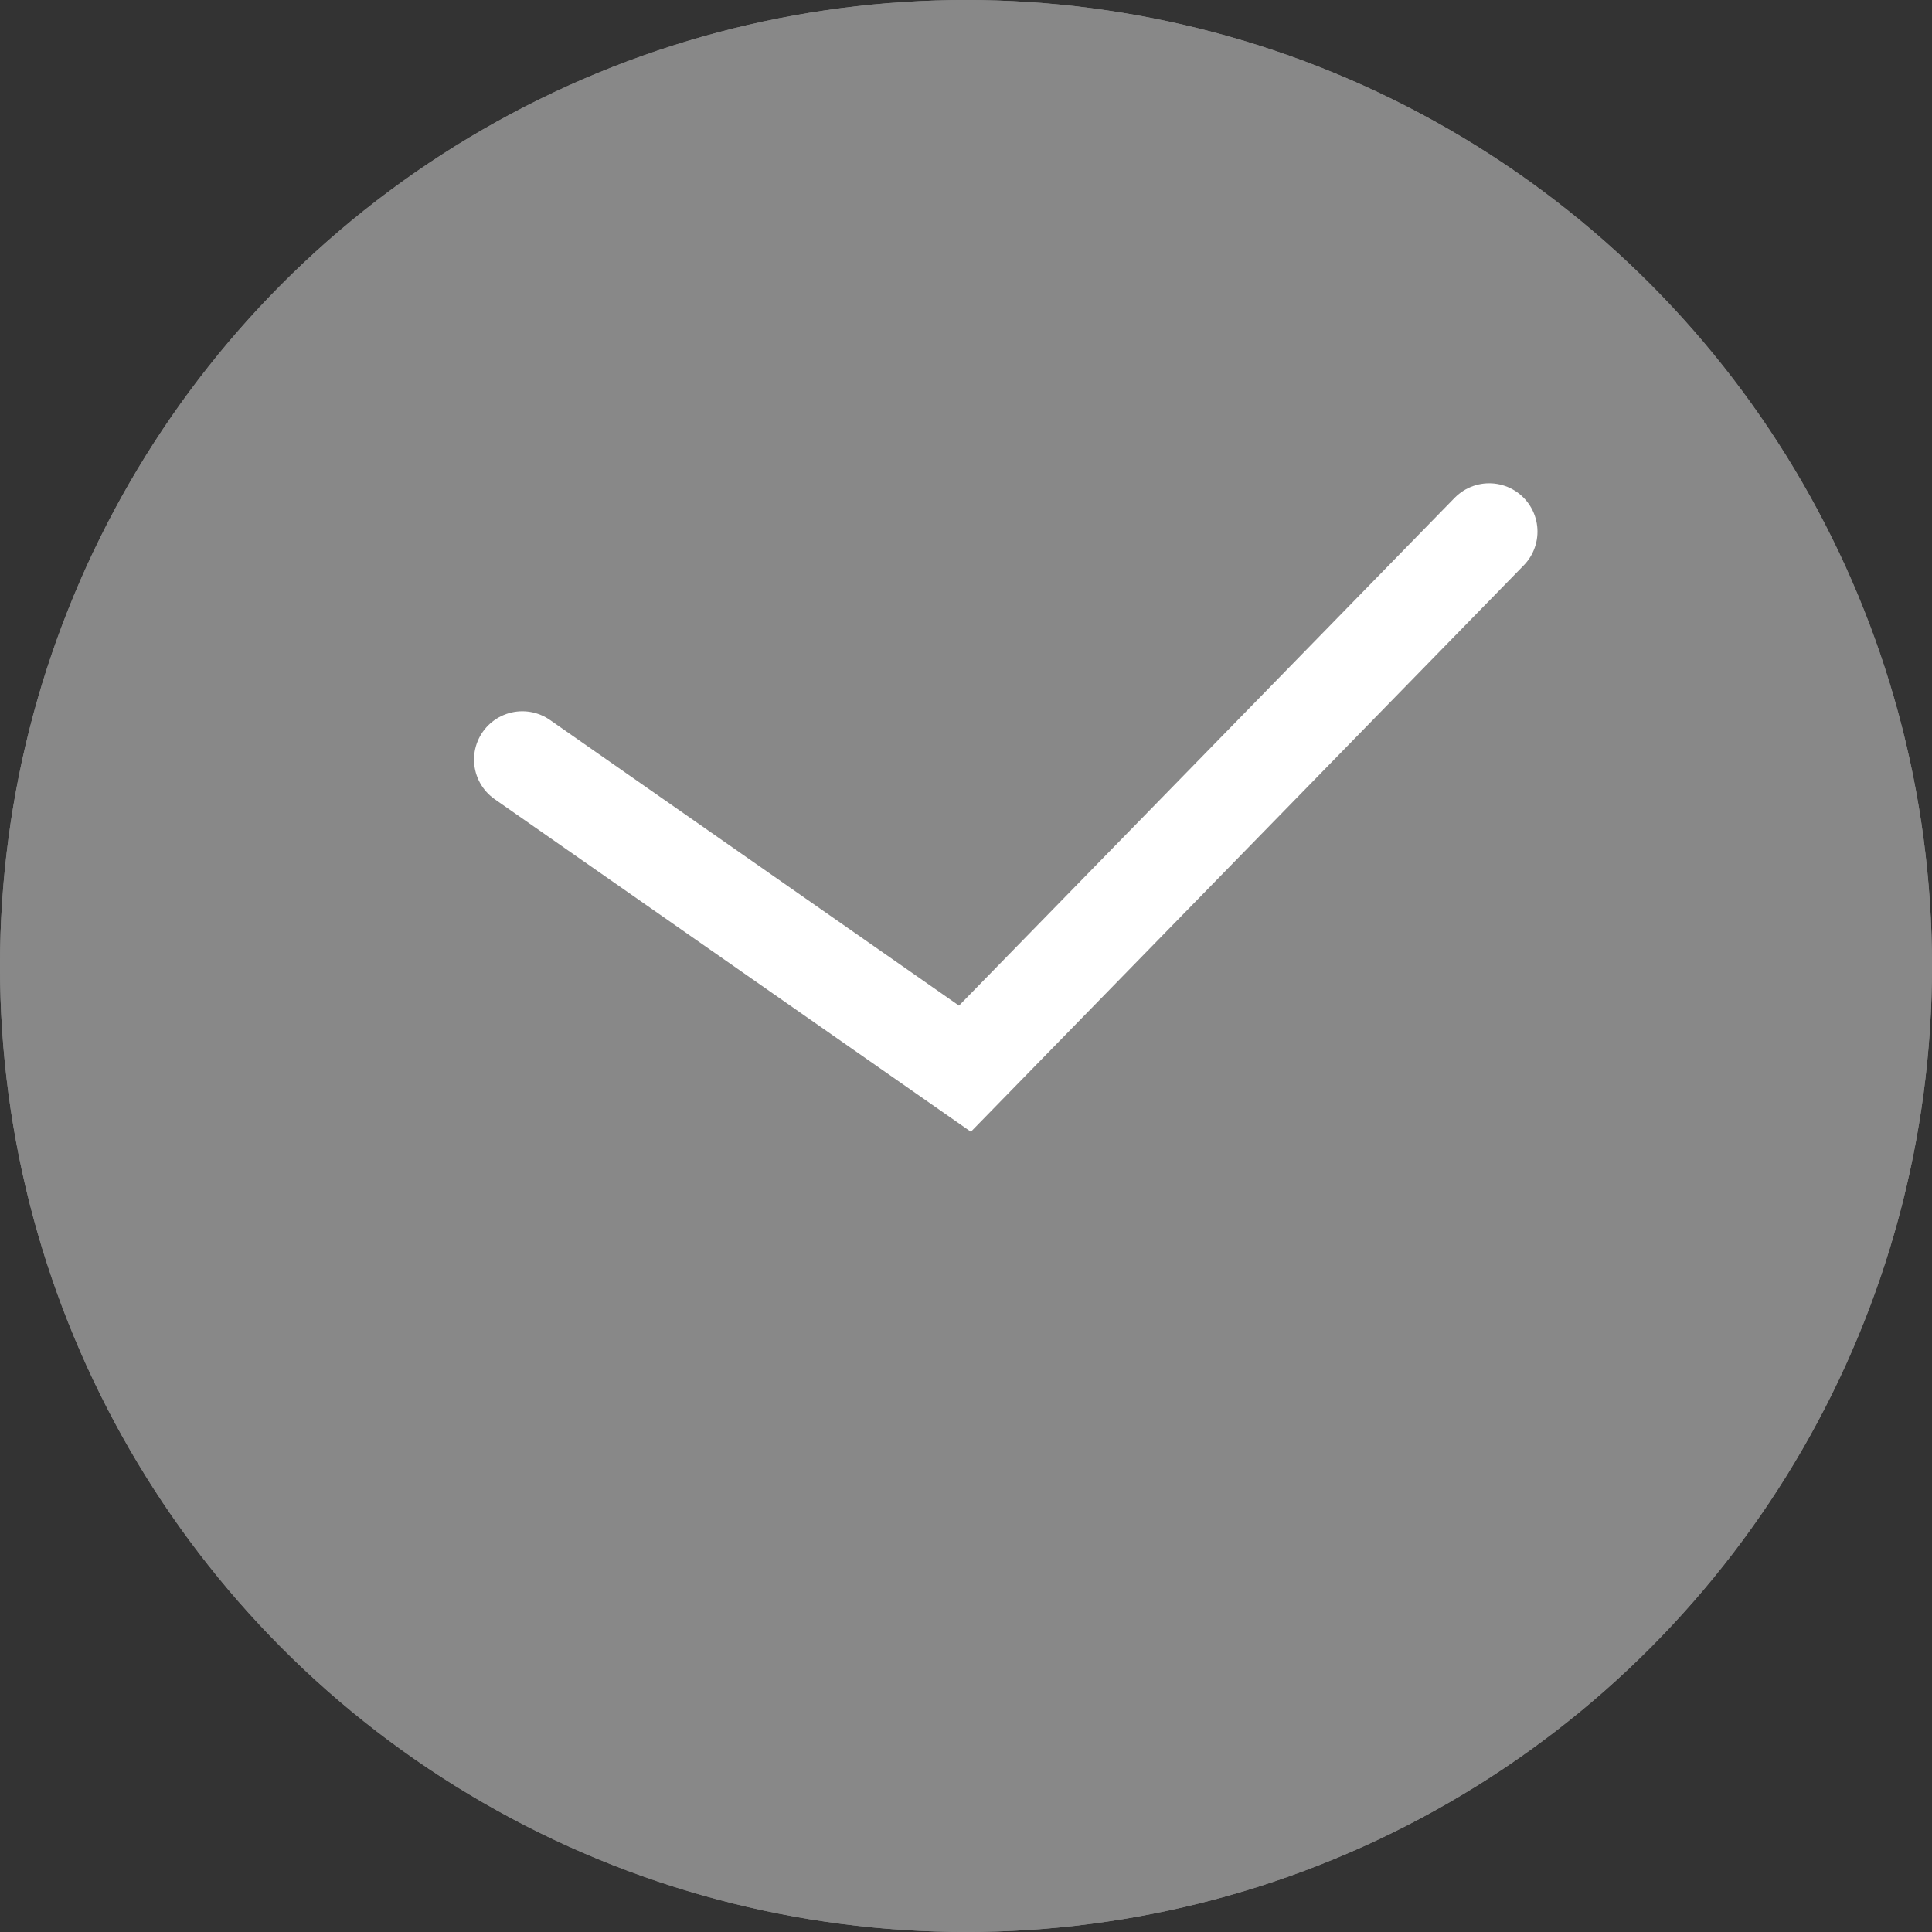
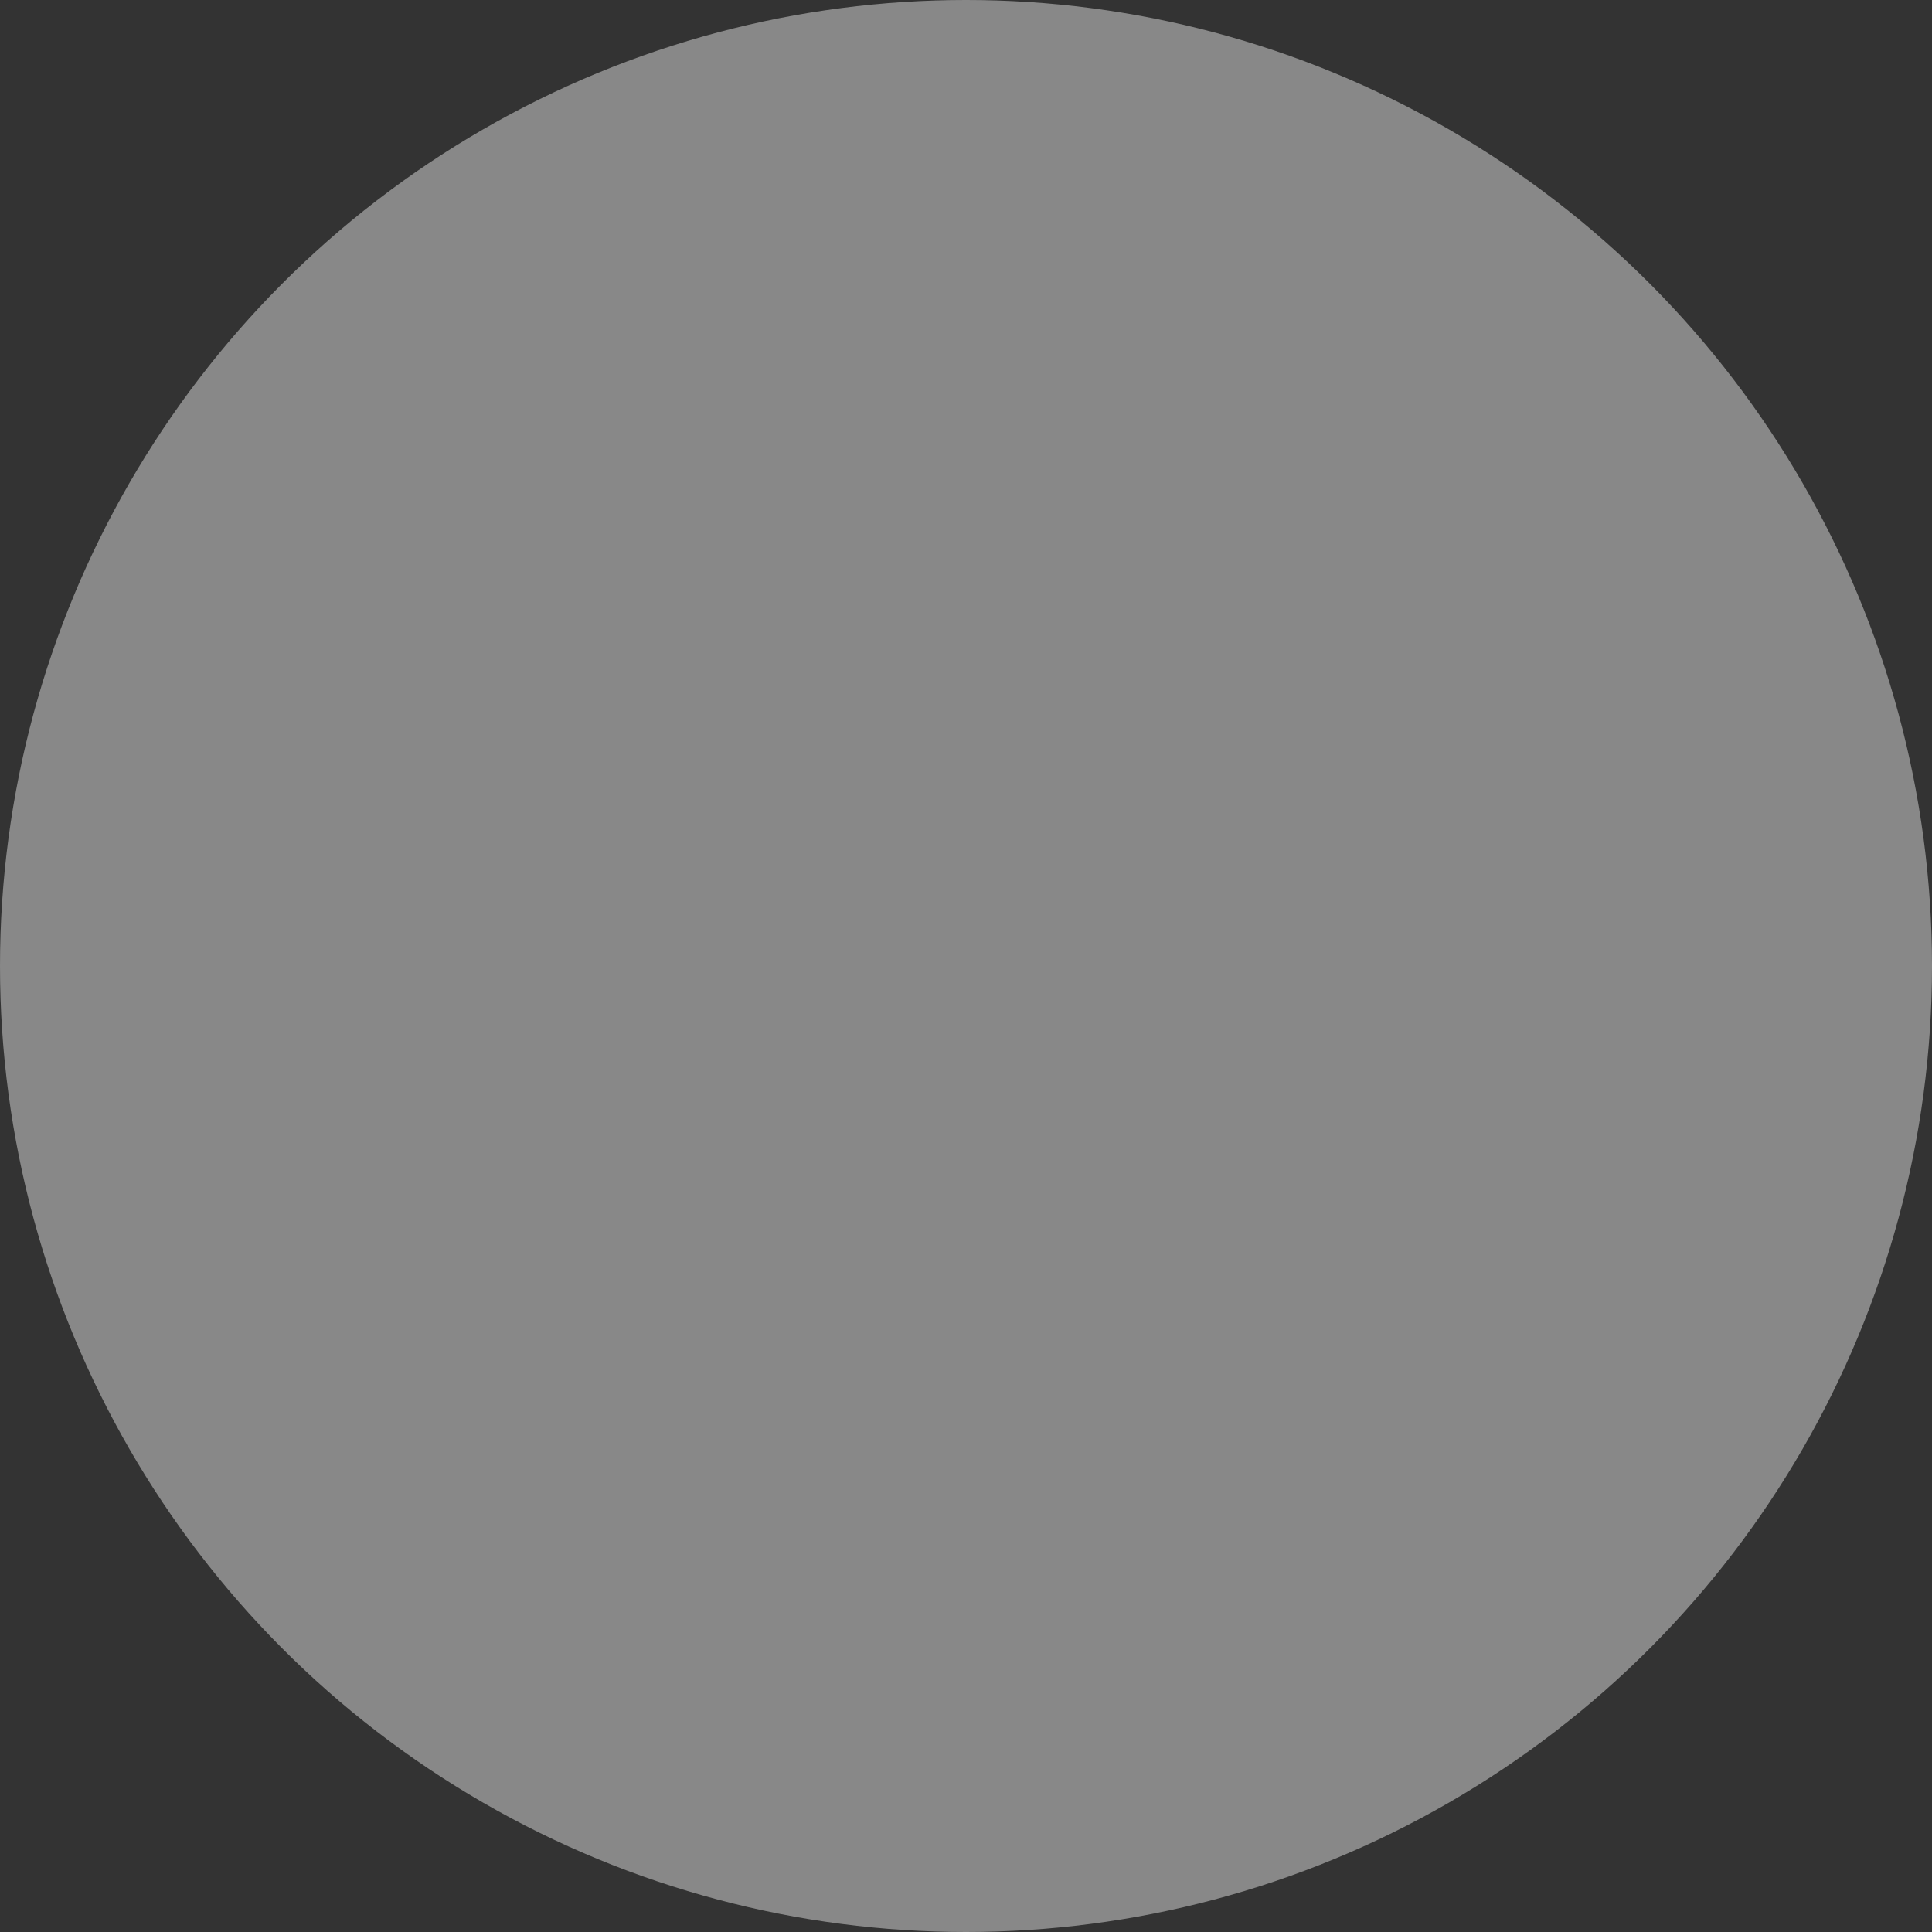
<svg xmlns="http://www.w3.org/2000/svg" width="20" height="20" viewBox="0 0 20 20">
  <rect x="0" y="0" width="20" height="20" fill="#333333" stroke="none" />
  <g id="グループ_69" data-name="グループ 69" transform="translate(-1225 -23)">
    <g id="グループ_68" data-name="グループ 68" transform="translate(38 -8)">
      <g id="楕円形_9" data-name="楕円形 9" transform="translate(1187 31)" fill="#888" stroke="#888" stroke-width="1">
        <circle cx="10" cy="10" r="10" stroke="none" />
-         <circle cx="10" cy="10" r="9.5" fill="none" />
      </g>
-       <path id="パス_170" data-name="パス 170" d="M10788.618-2588.575l4.582,3.2,5.427-5.56" transform="translate(-9596.211 2627.438)" fill="none" stroke="#fff" stroke-linecap="round" stroke-width="1" />
    </g>
  </g>
</svg>